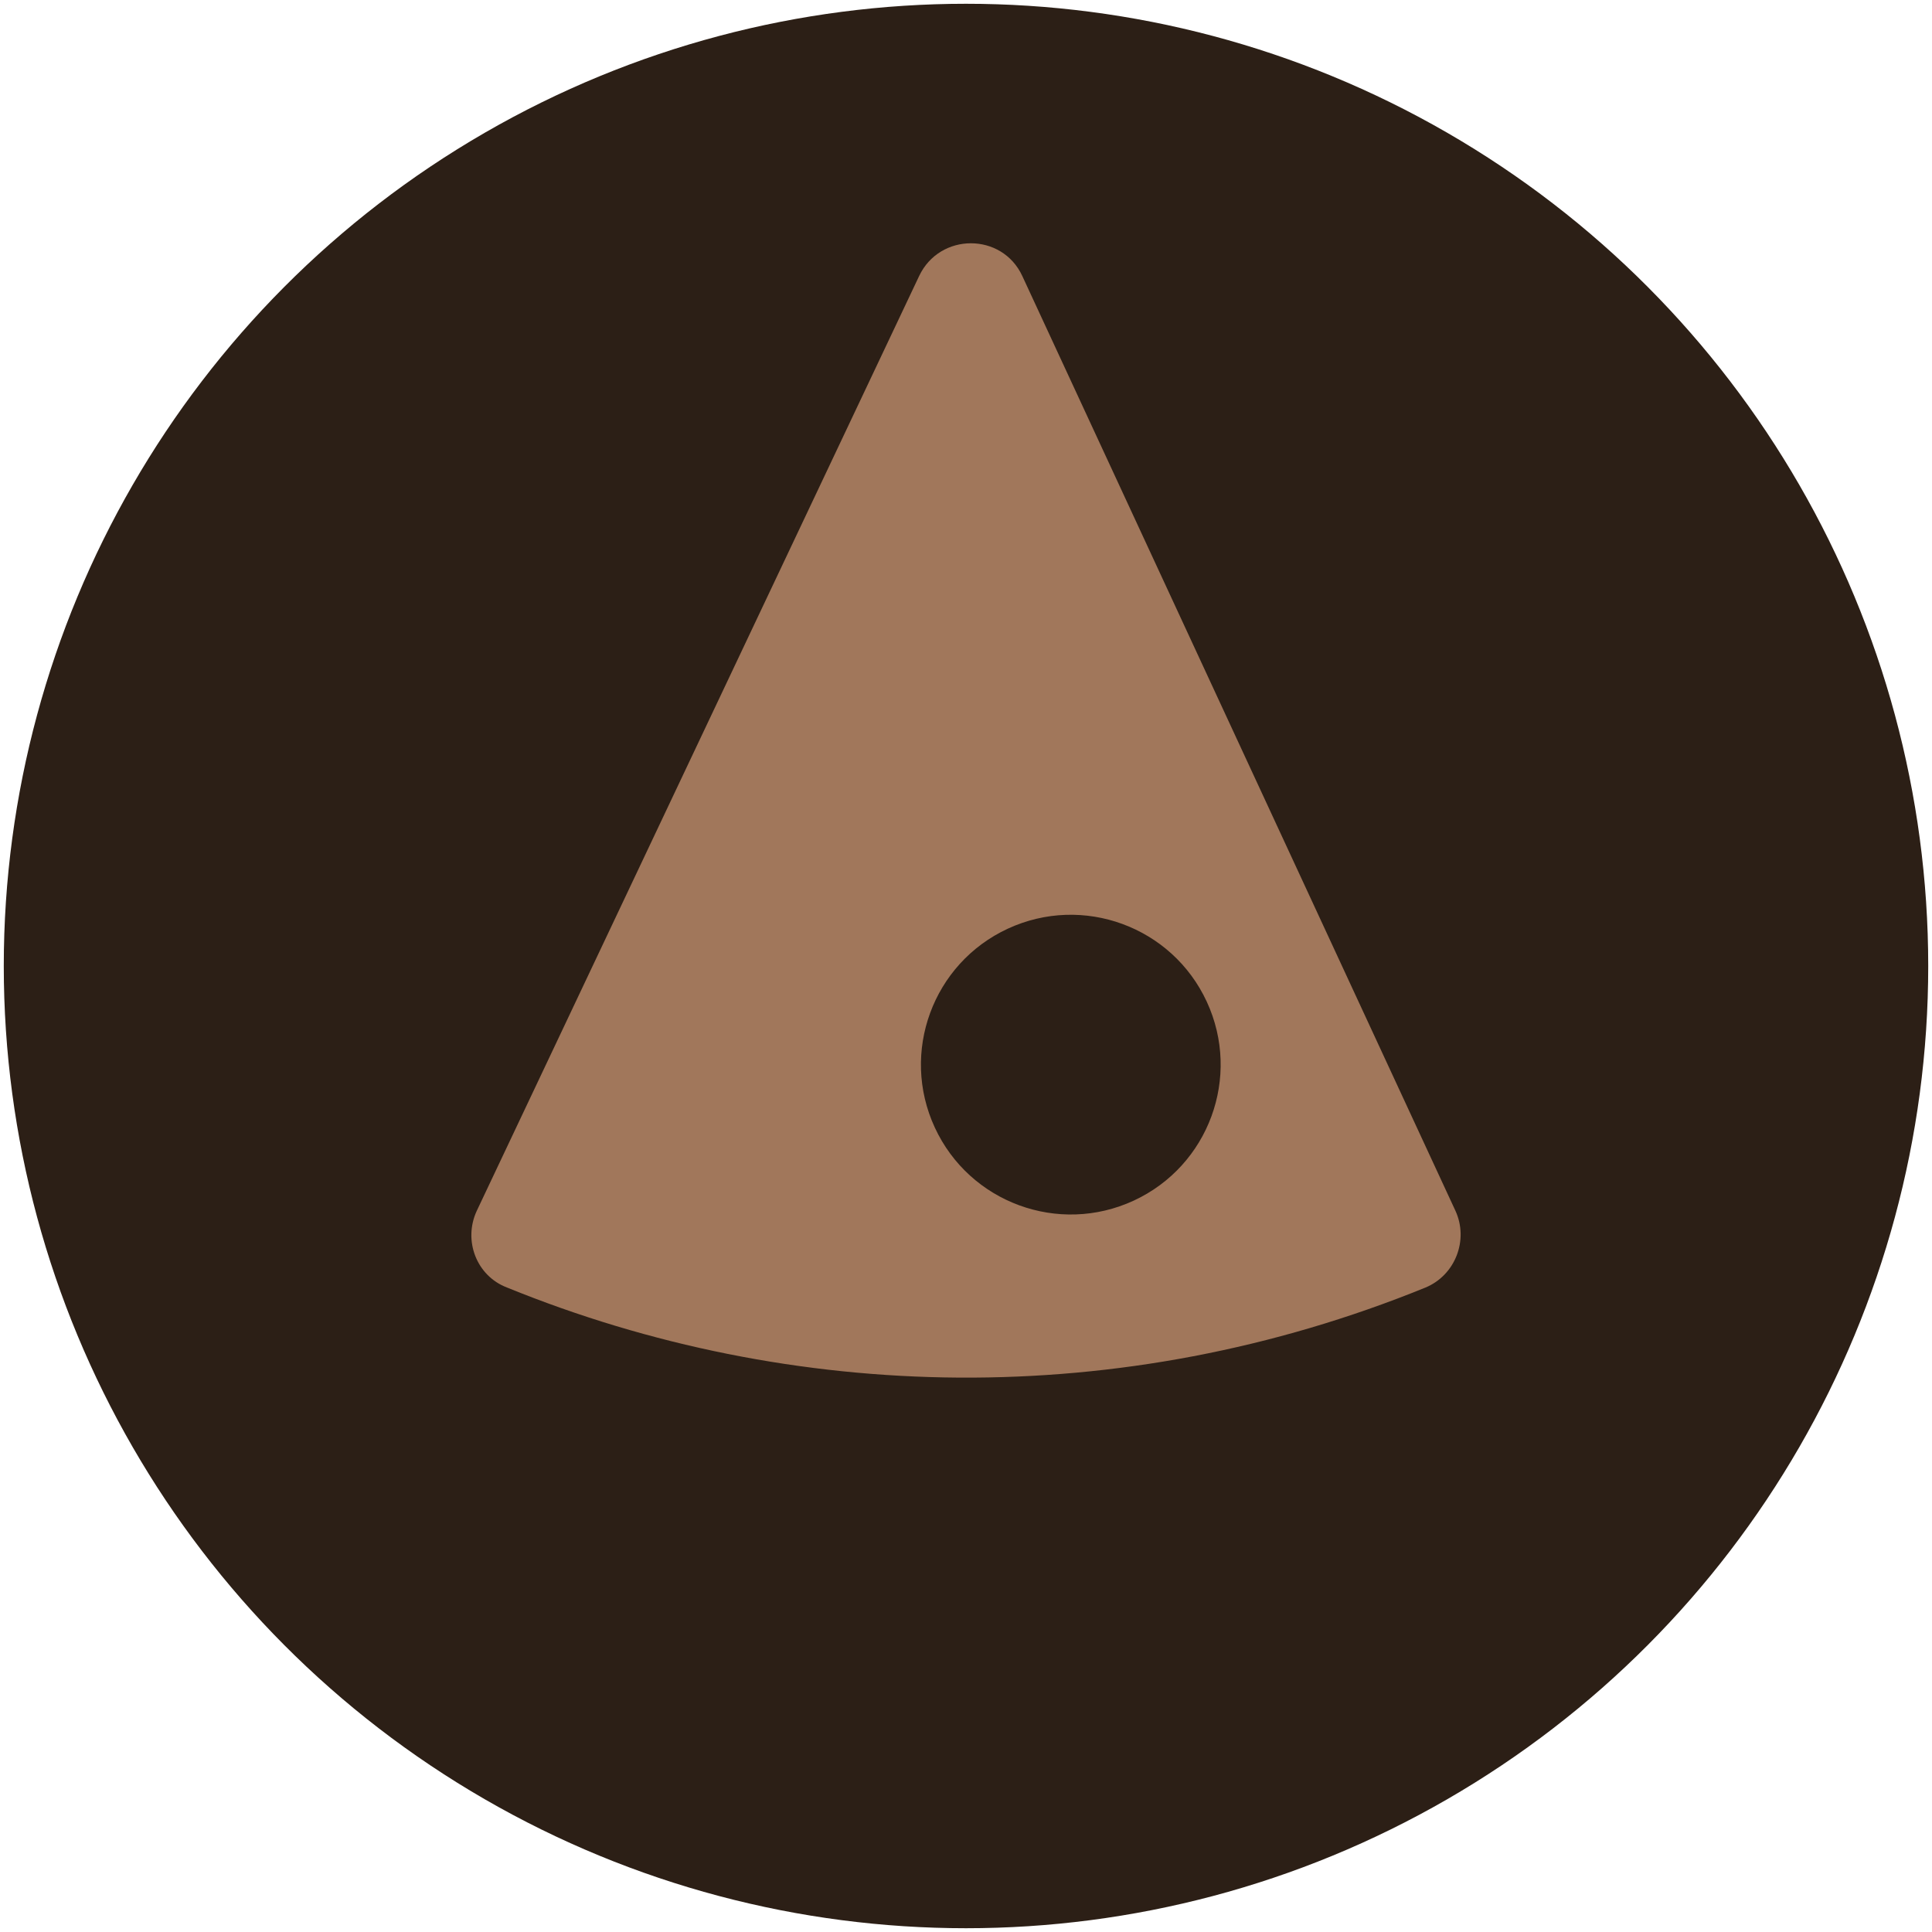
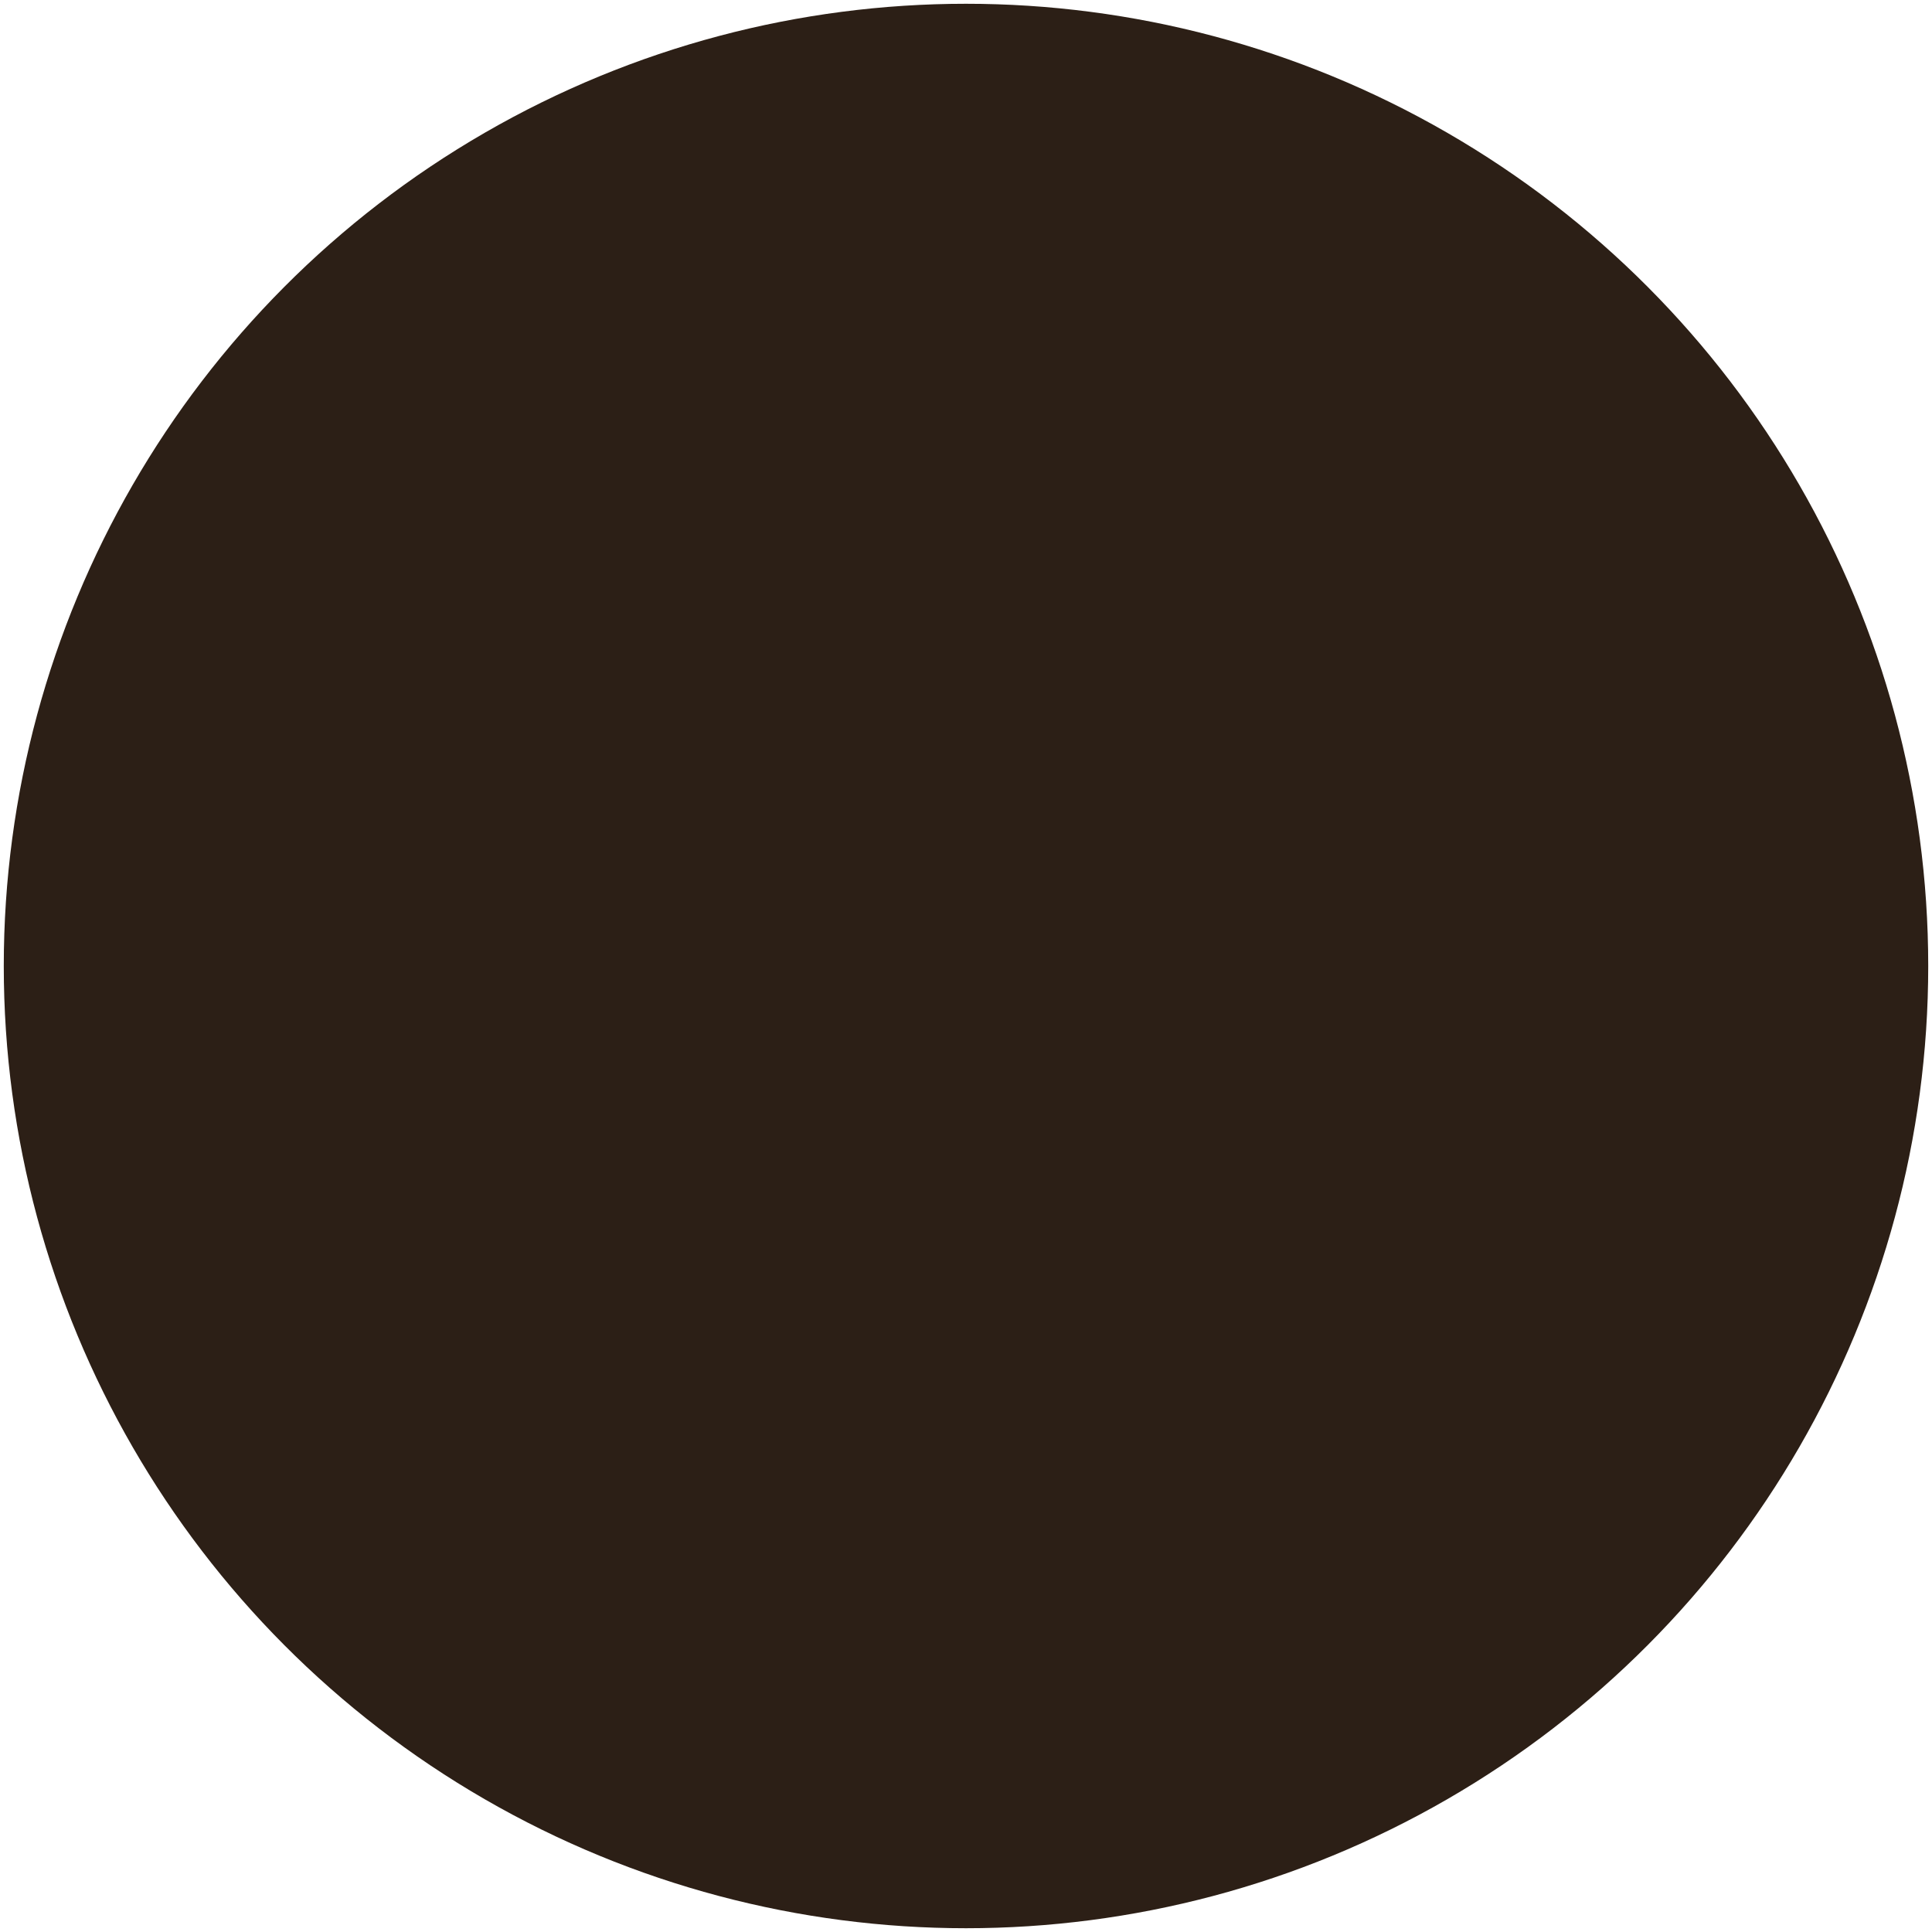
<svg xmlns="http://www.w3.org/2000/svg" id="Layer_1" width="2222" height="2222" viewBox="0 0 222.2 222.2">
  <circle cx="111.1" cy="111.1" r="110.666" fill="#2c1f16" />
-   <path d="M58.33,148.086c32.753,13.335,70.527,14.273,105.604-0,3.434-1.414,5.01-5.477,3.452-8.843L117.574,31.741c-2.322-5.019-9.49-5.011-11.862 0l-50.872,107.502c-1.601,3.425-.035,7.513,3.49,8.843ZM115.917,106.805c8.637-3.996,18.879-.235,22.875,8.402,3.997,8.637.235,18.88-8.402,22.877-8.637,3.997-18.88.234-22.877-8.404-3.997-8.637-.234-18.878,8.403-22.875Z" fill="#a1775b" />
</svg>